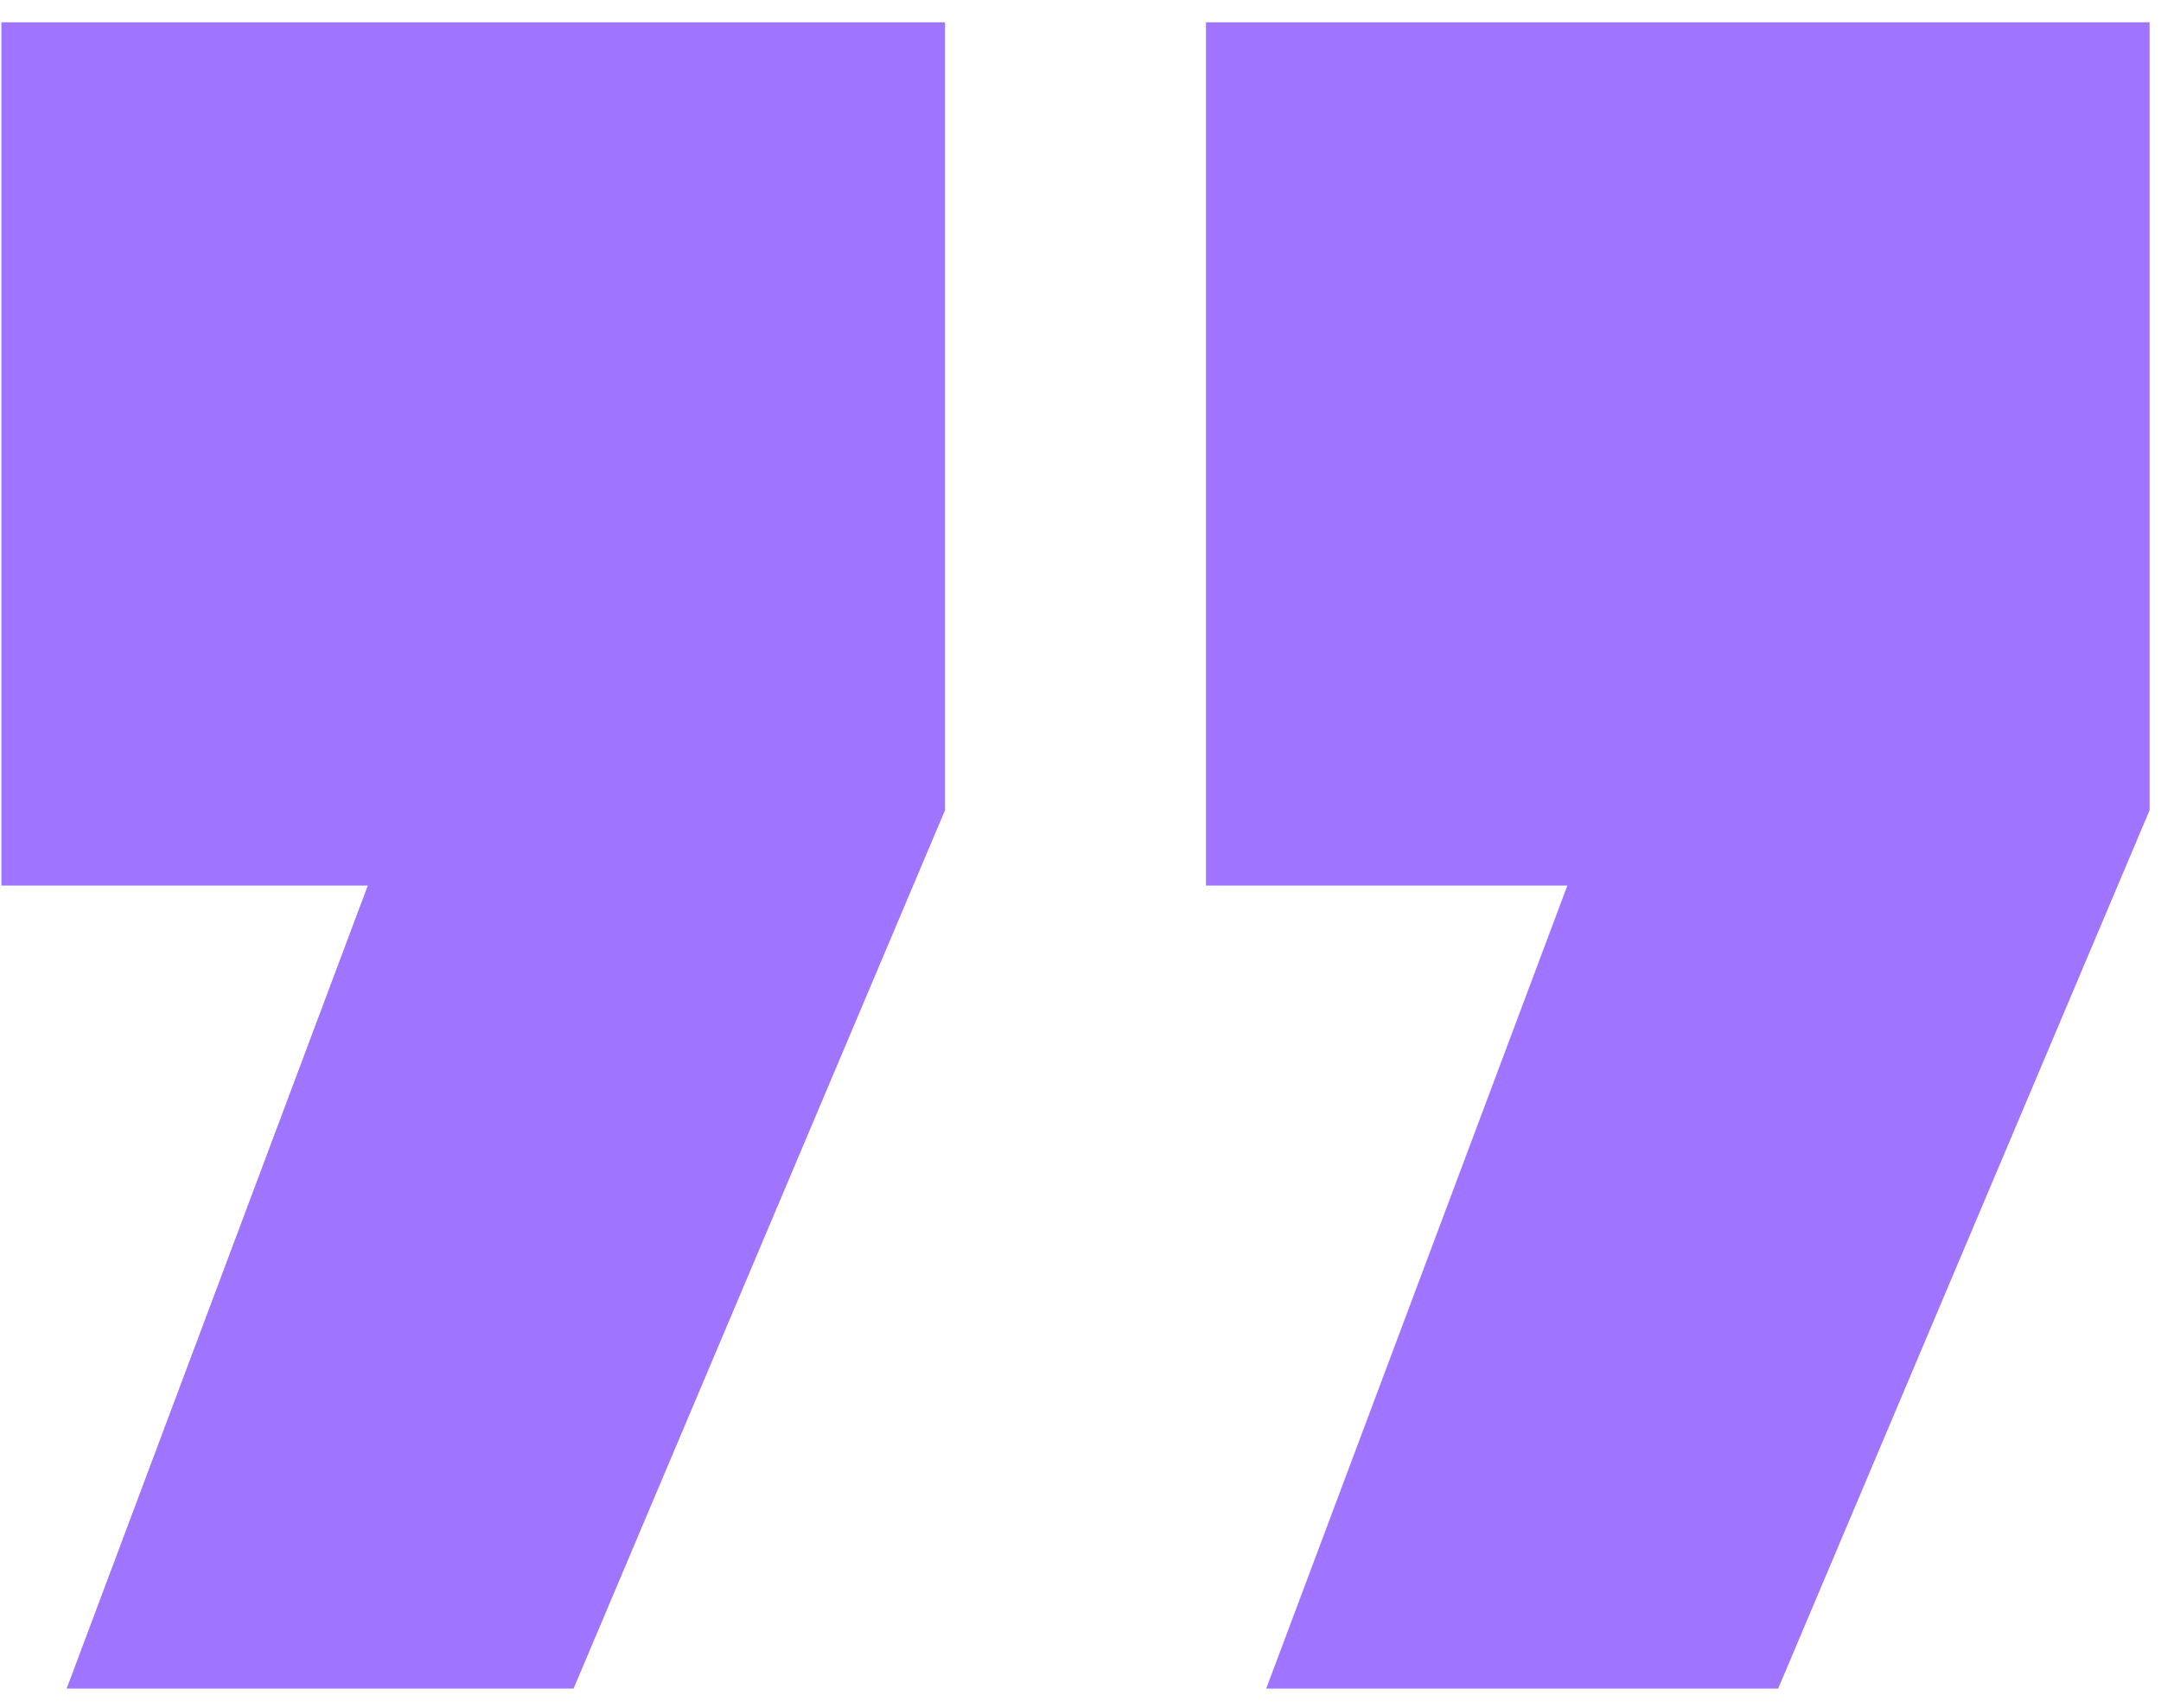
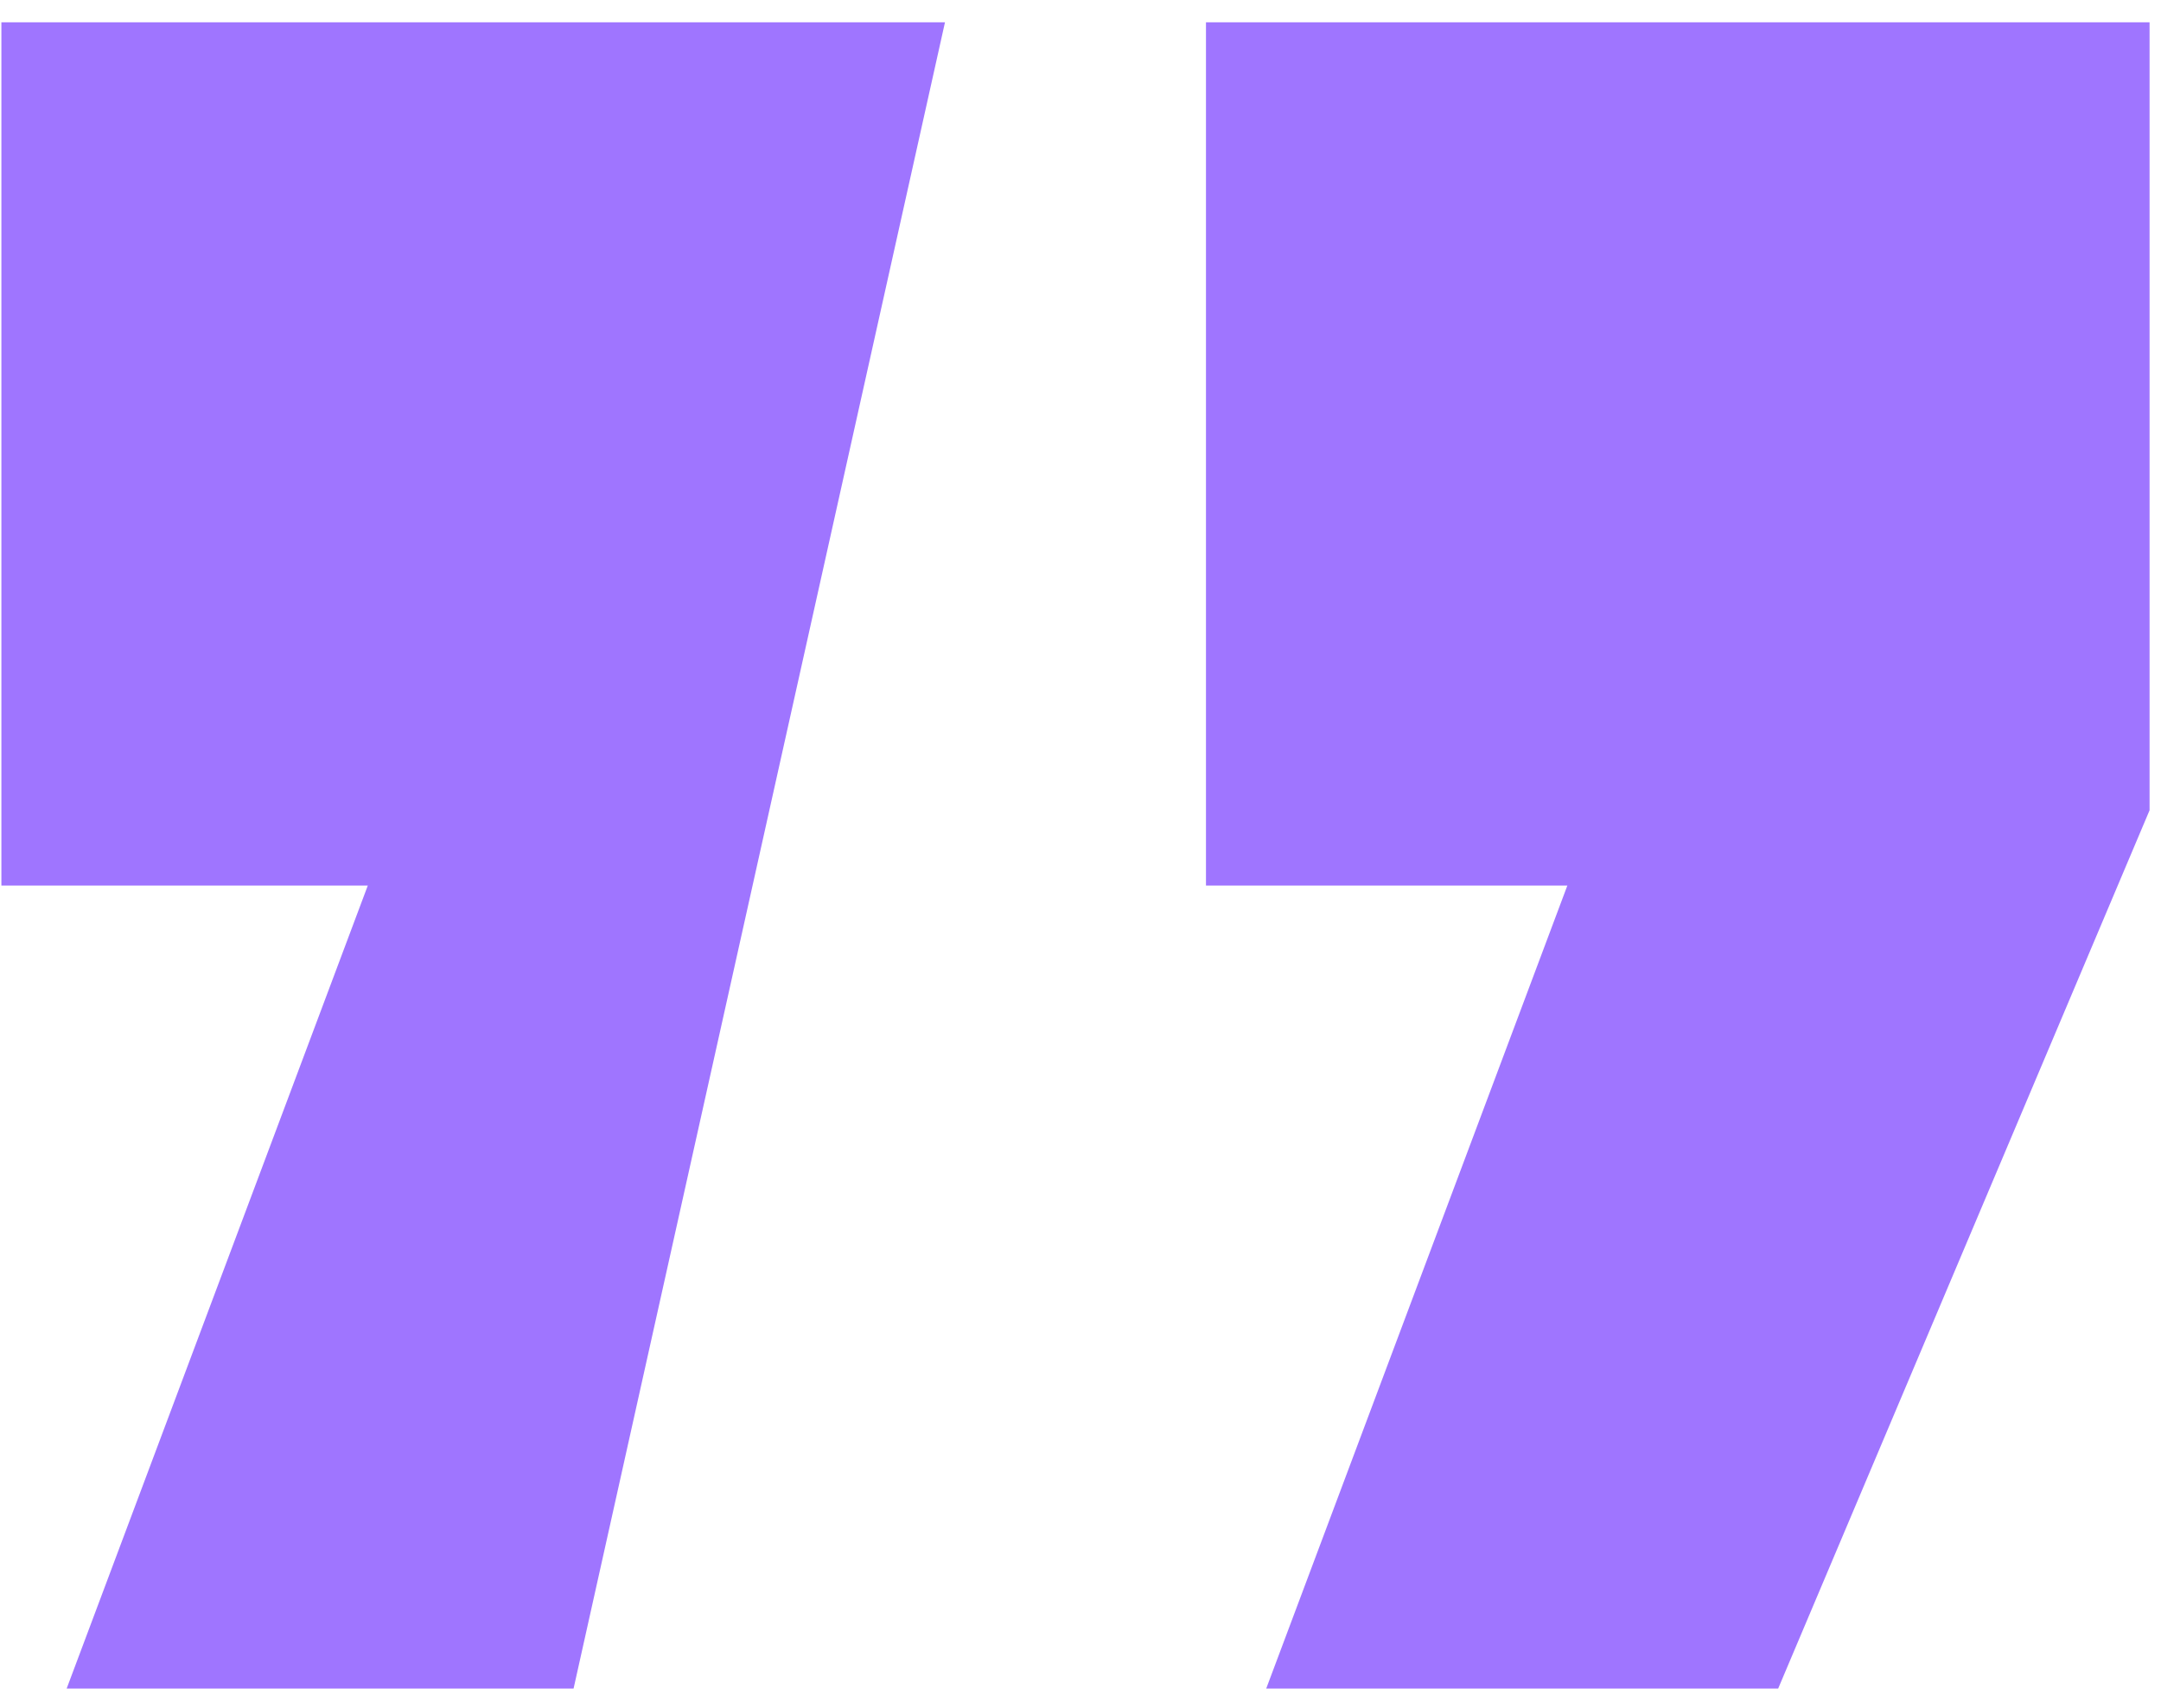
<svg xmlns="http://www.w3.org/2000/svg" width="62" height="49" viewBox="0 0 62 49" fill="none">
-   <path d="M51.016 48.448H36.328L44.968 25.408H34.6V0.64H61.672V23.248L51.016 48.448ZM16.456 48.448H1.912L10.552 25.408H0.04V0.64H27.112V23.248L16.456 48.448Z" fill="#9F75FF" />
+   <path d="M51.016 48.448H36.328L44.968 25.408H34.6V0.64H61.672V23.248L51.016 48.448ZM16.456 48.448H1.912L10.552 25.408H0.04V0.64H27.112L16.456 48.448Z" fill="#9F75FF" />
</svg>